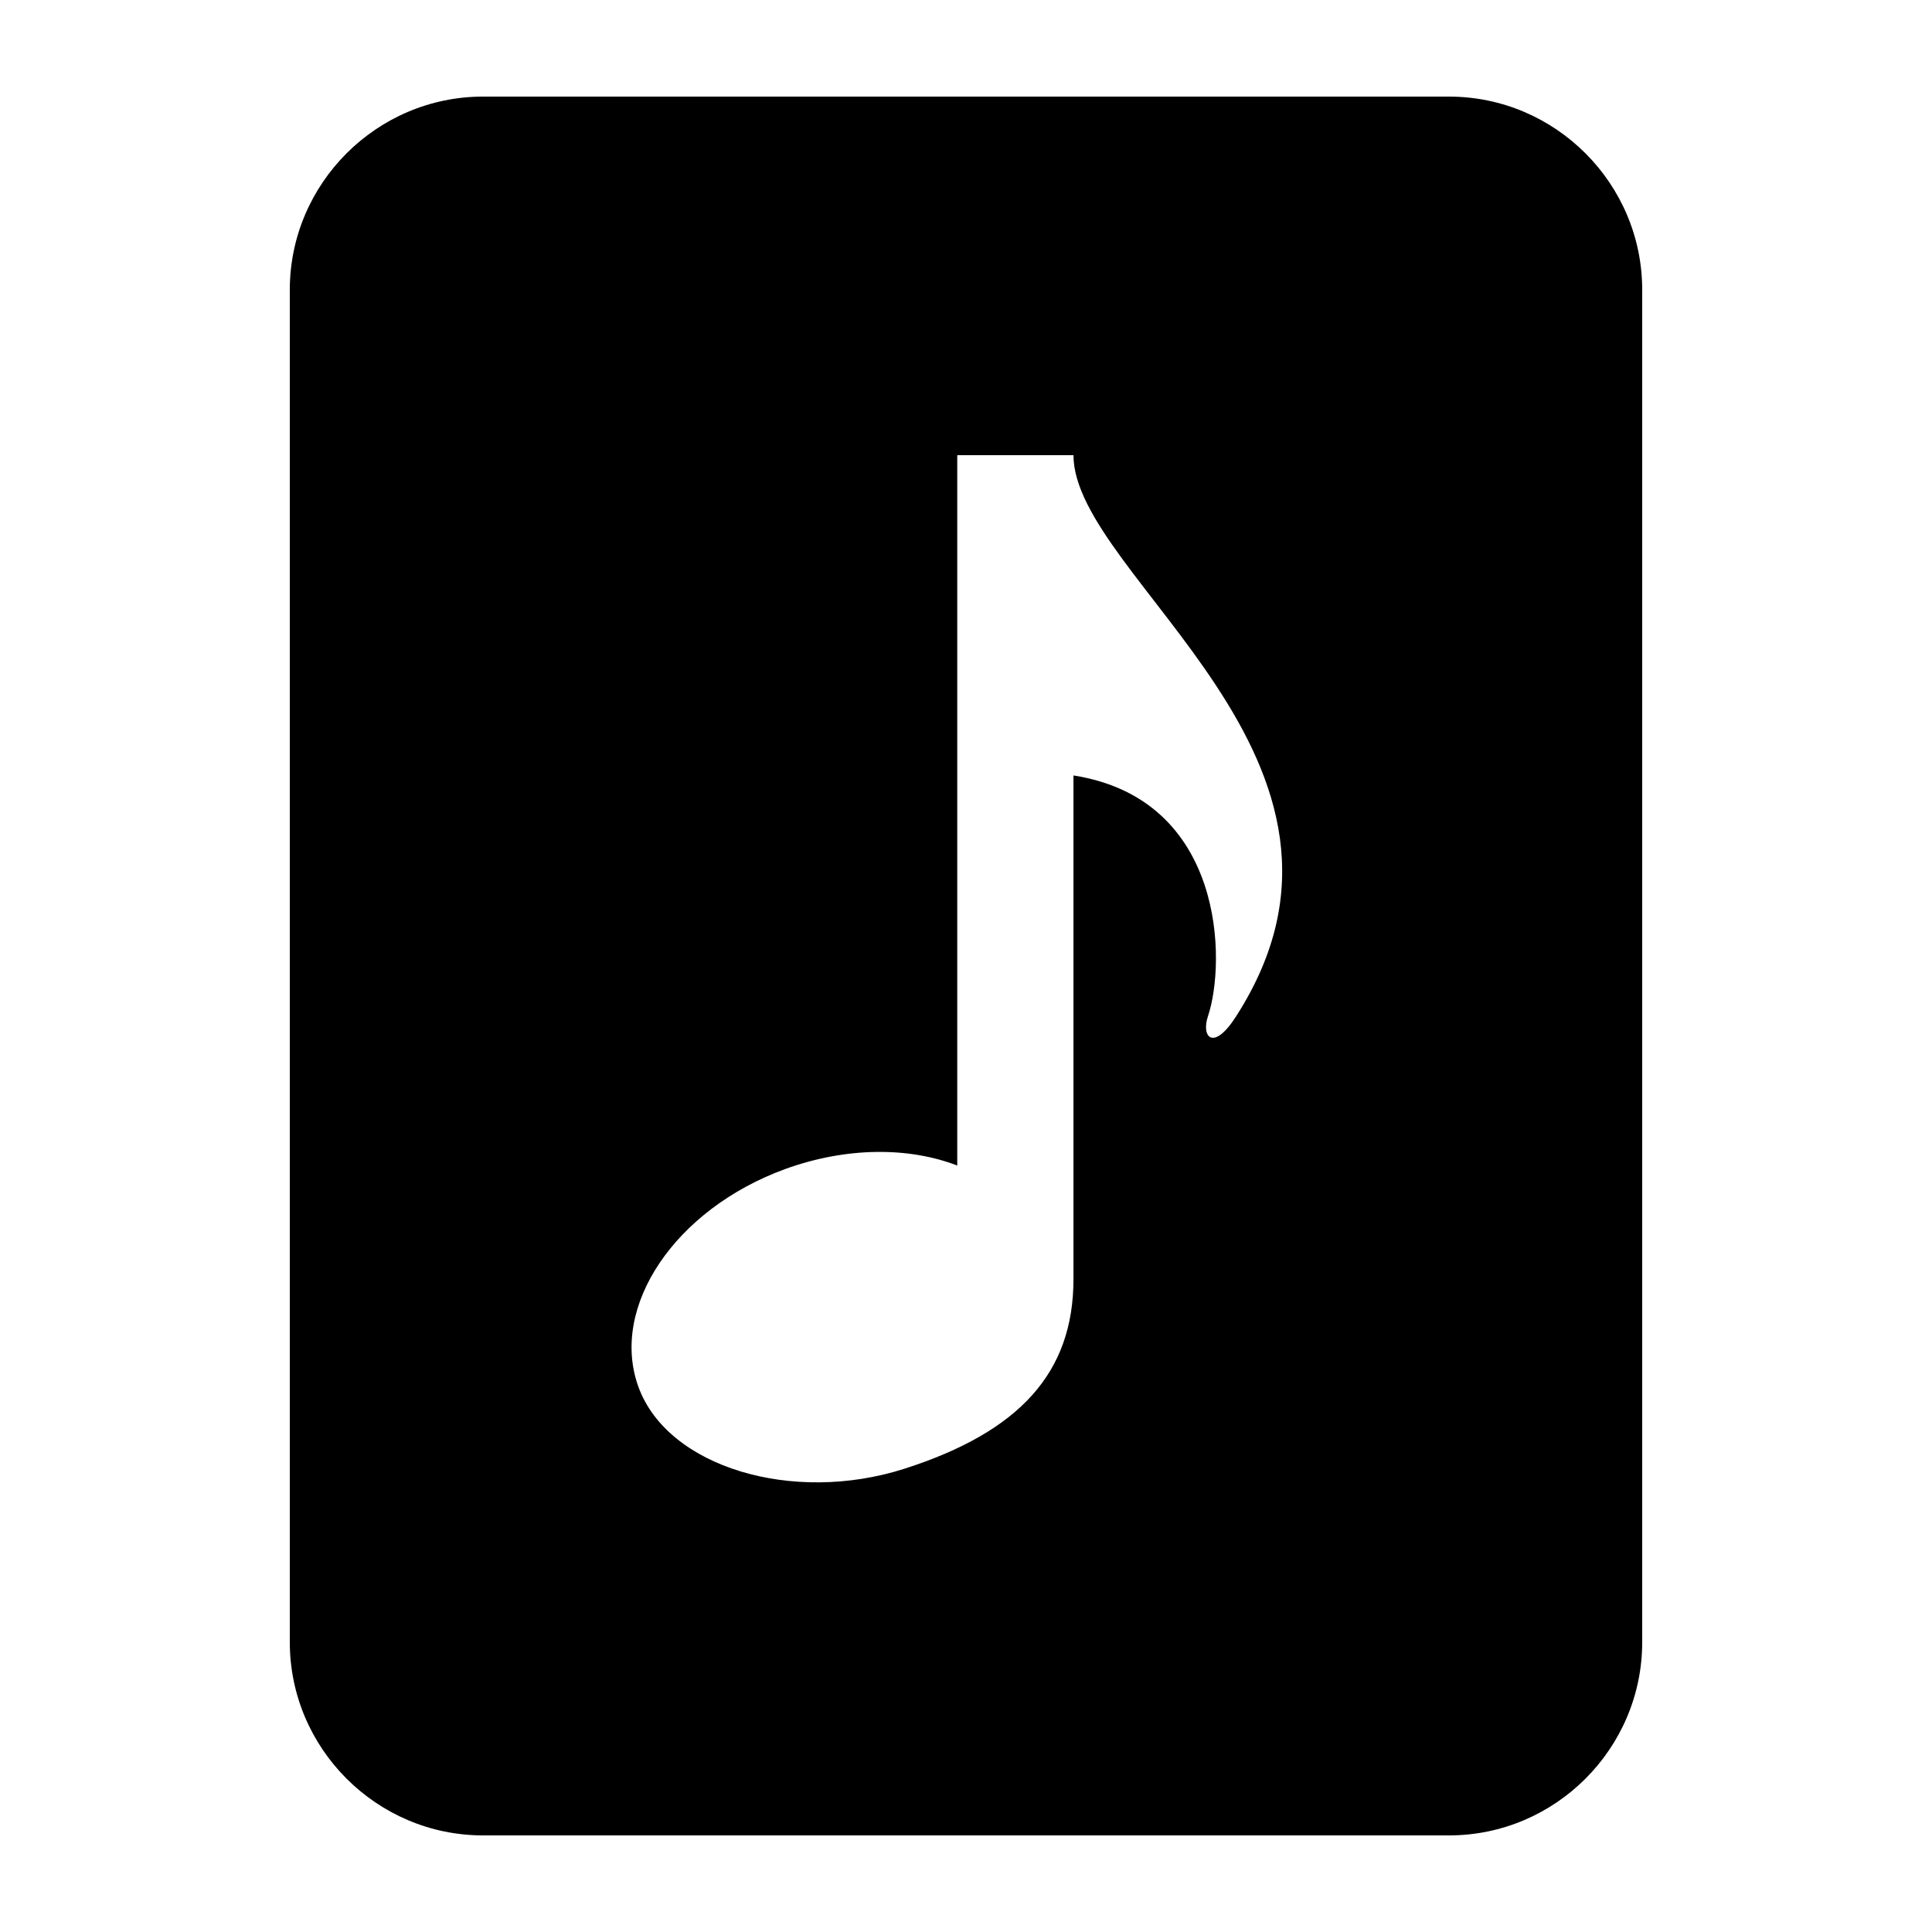
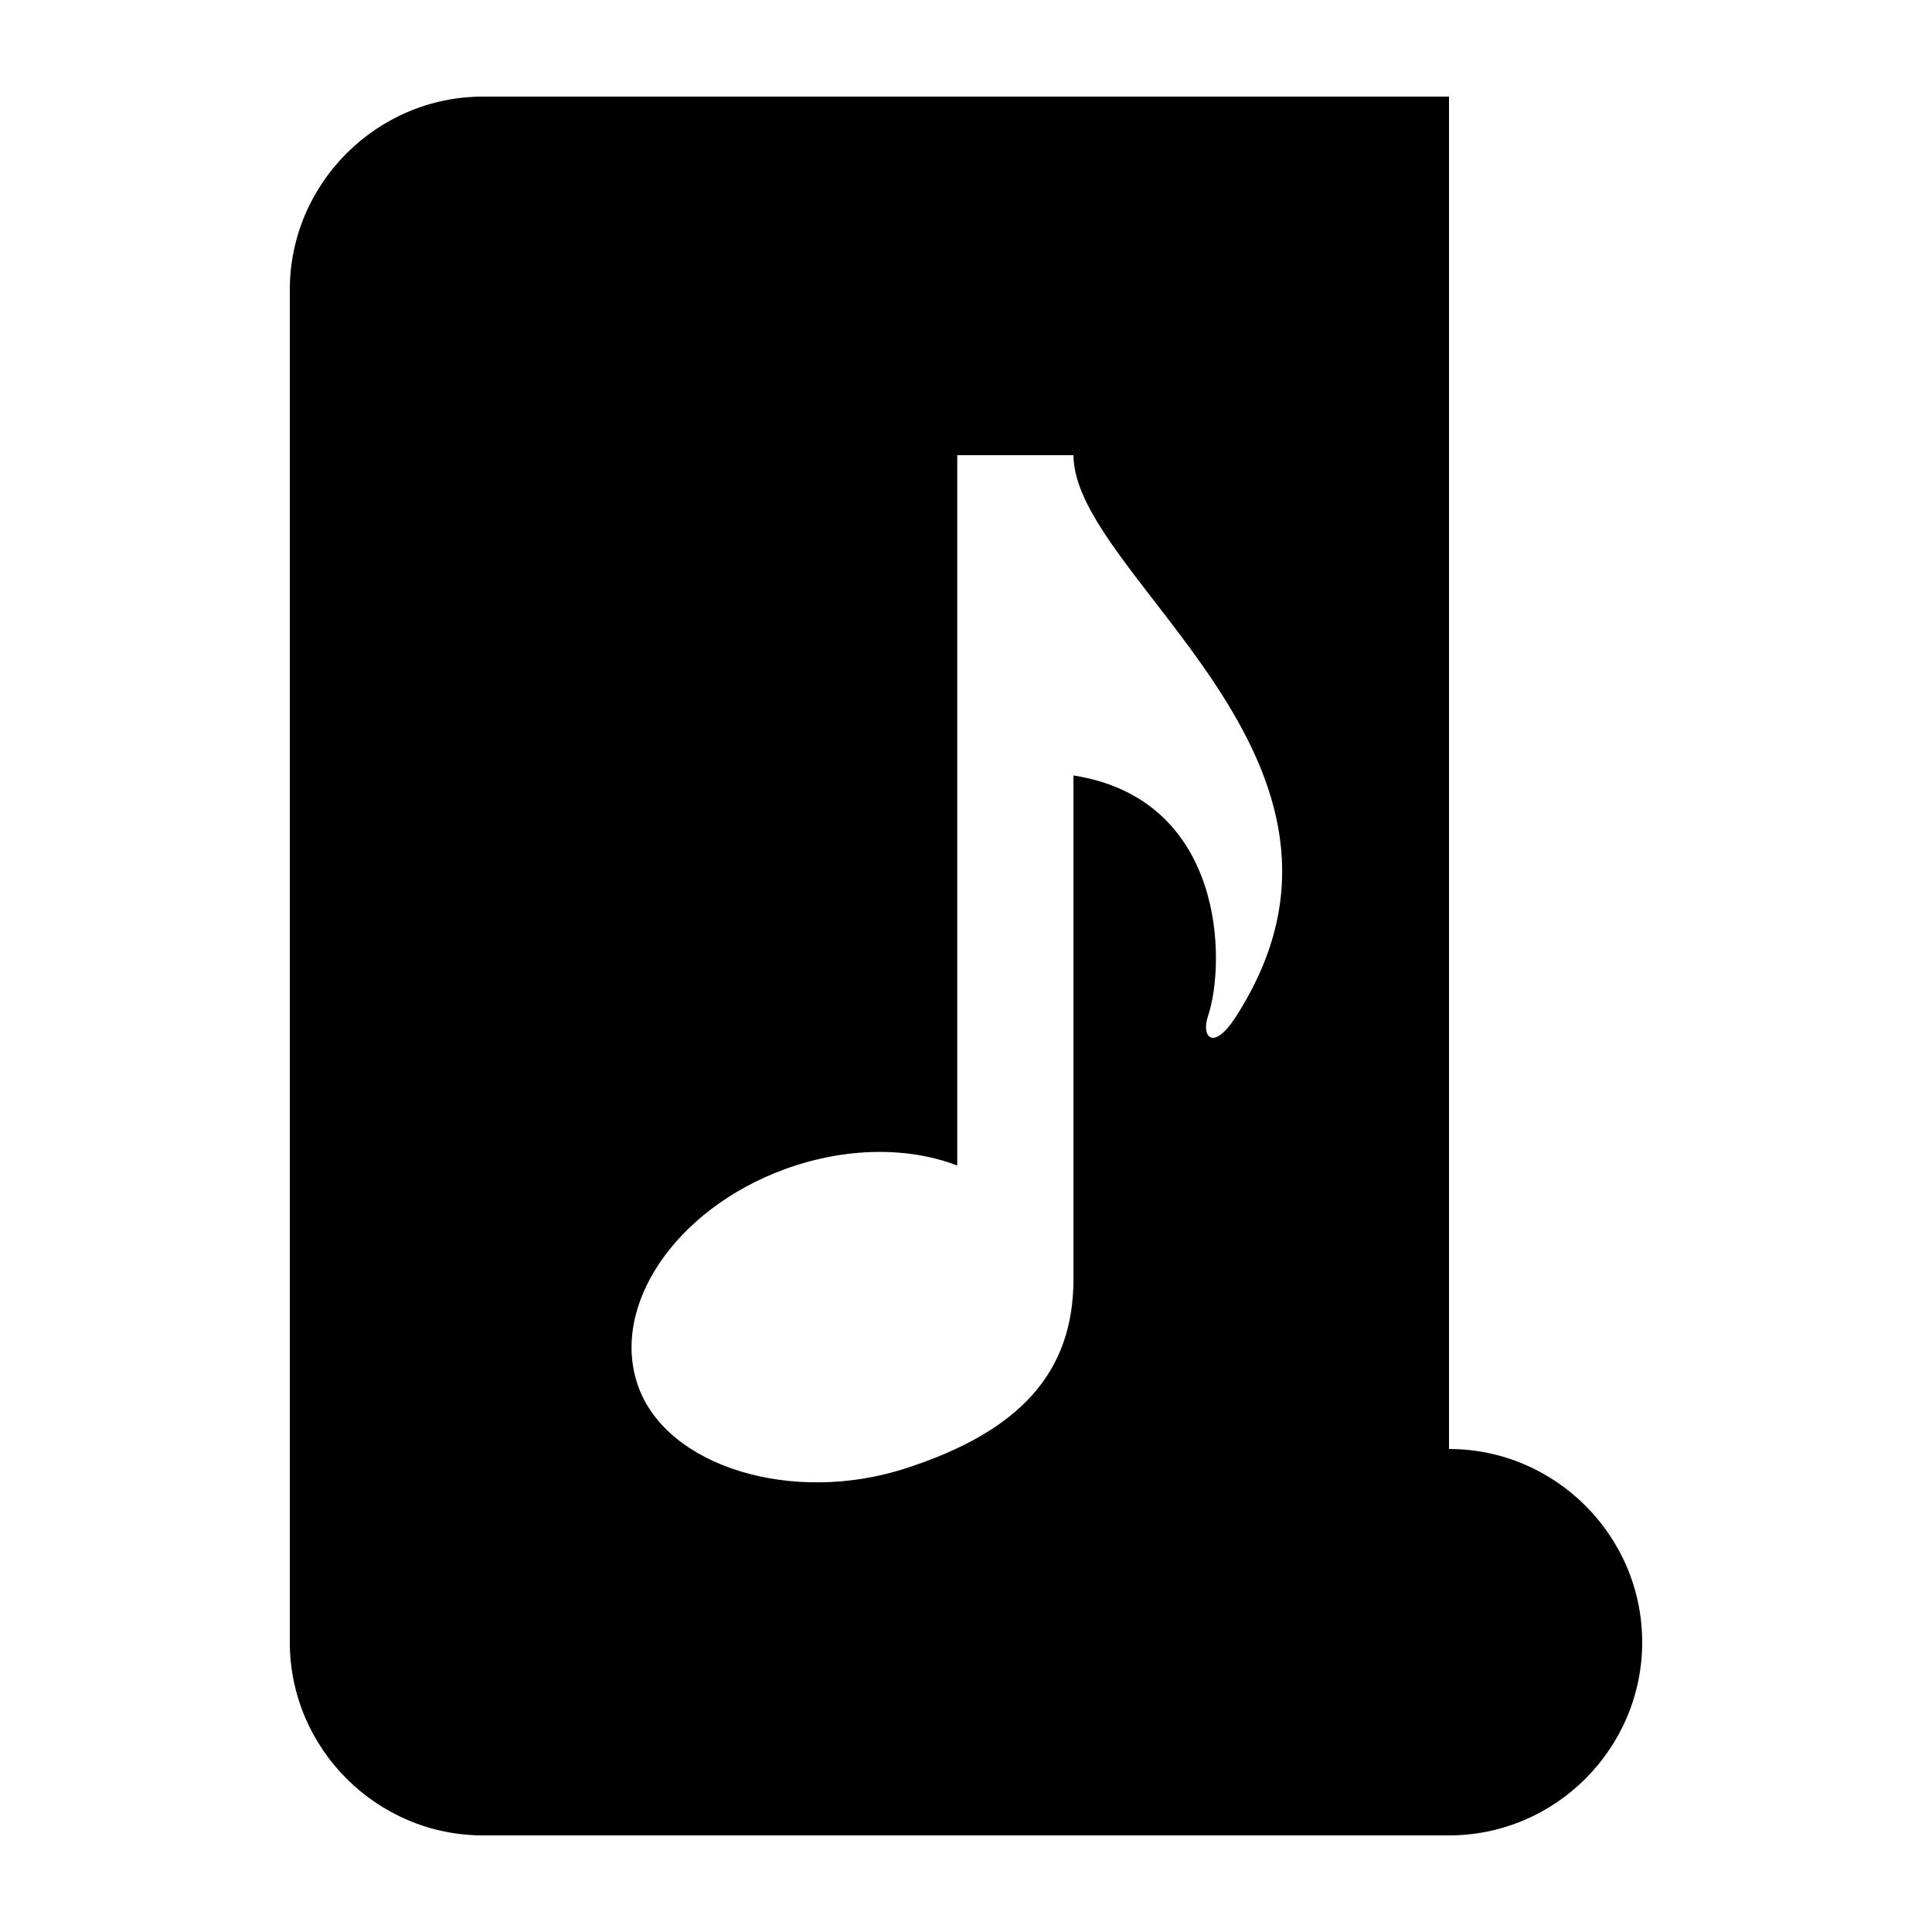
<svg xmlns="http://www.w3.org/2000/svg" version="1.1" width="32" height="32" viewBox="0 0 32 32">
-   <path d="M24 1.6h-16c-1.76 0-3.2 1.44-3.2 3.2v22.4c0 1.76 1.44 3.2 3.2 3.2h16c1.762 0 3.2-1.44 3.2-3.2v-22.4c0-1.76-1.438-3.2-3.2-3.2zM20.474 16.834c-0.379 0.592-0.581 0.339-0.467 0 0.301-0.893 0.29-3.595-2.227-3.99v8.341c0 1.555-0.896 2.531-2.8 3.142-1.85 0.592-3.92-0.024-4.405-1.354-0.483-1.328 0.605-2.944 2.43-3.61 1.019-0.37 2.053-0.366 2.85-0.058v-11.766h1.925c0 2.021 5.41 5.070 2.694 9.294z" />
+   <path d="M24 1.6h-16c-1.76 0-3.2 1.44-3.2 3.2v22.4c0 1.76 1.44 3.2 3.2 3.2h16c1.762 0 3.2-1.44 3.2-3.2c0-1.76-1.438-3.2-3.2-3.2zM20.474 16.834c-0.379 0.592-0.581 0.339-0.467 0 0.301-0.893 0.29-3.595-2.227-3.99v8.341c0 1.555-0.896 2.531-2.8 3.142-1.85 0.592-3.92-0.024-4.405-1.354-0.483-1.328 0.605-2.944 2.43-3.61 1.019-0.37 2.053-0.366 2.85-0.058v-11.766h1.925c0 2.021 5.41 5.070 2.694 9.294z" />
</svg>